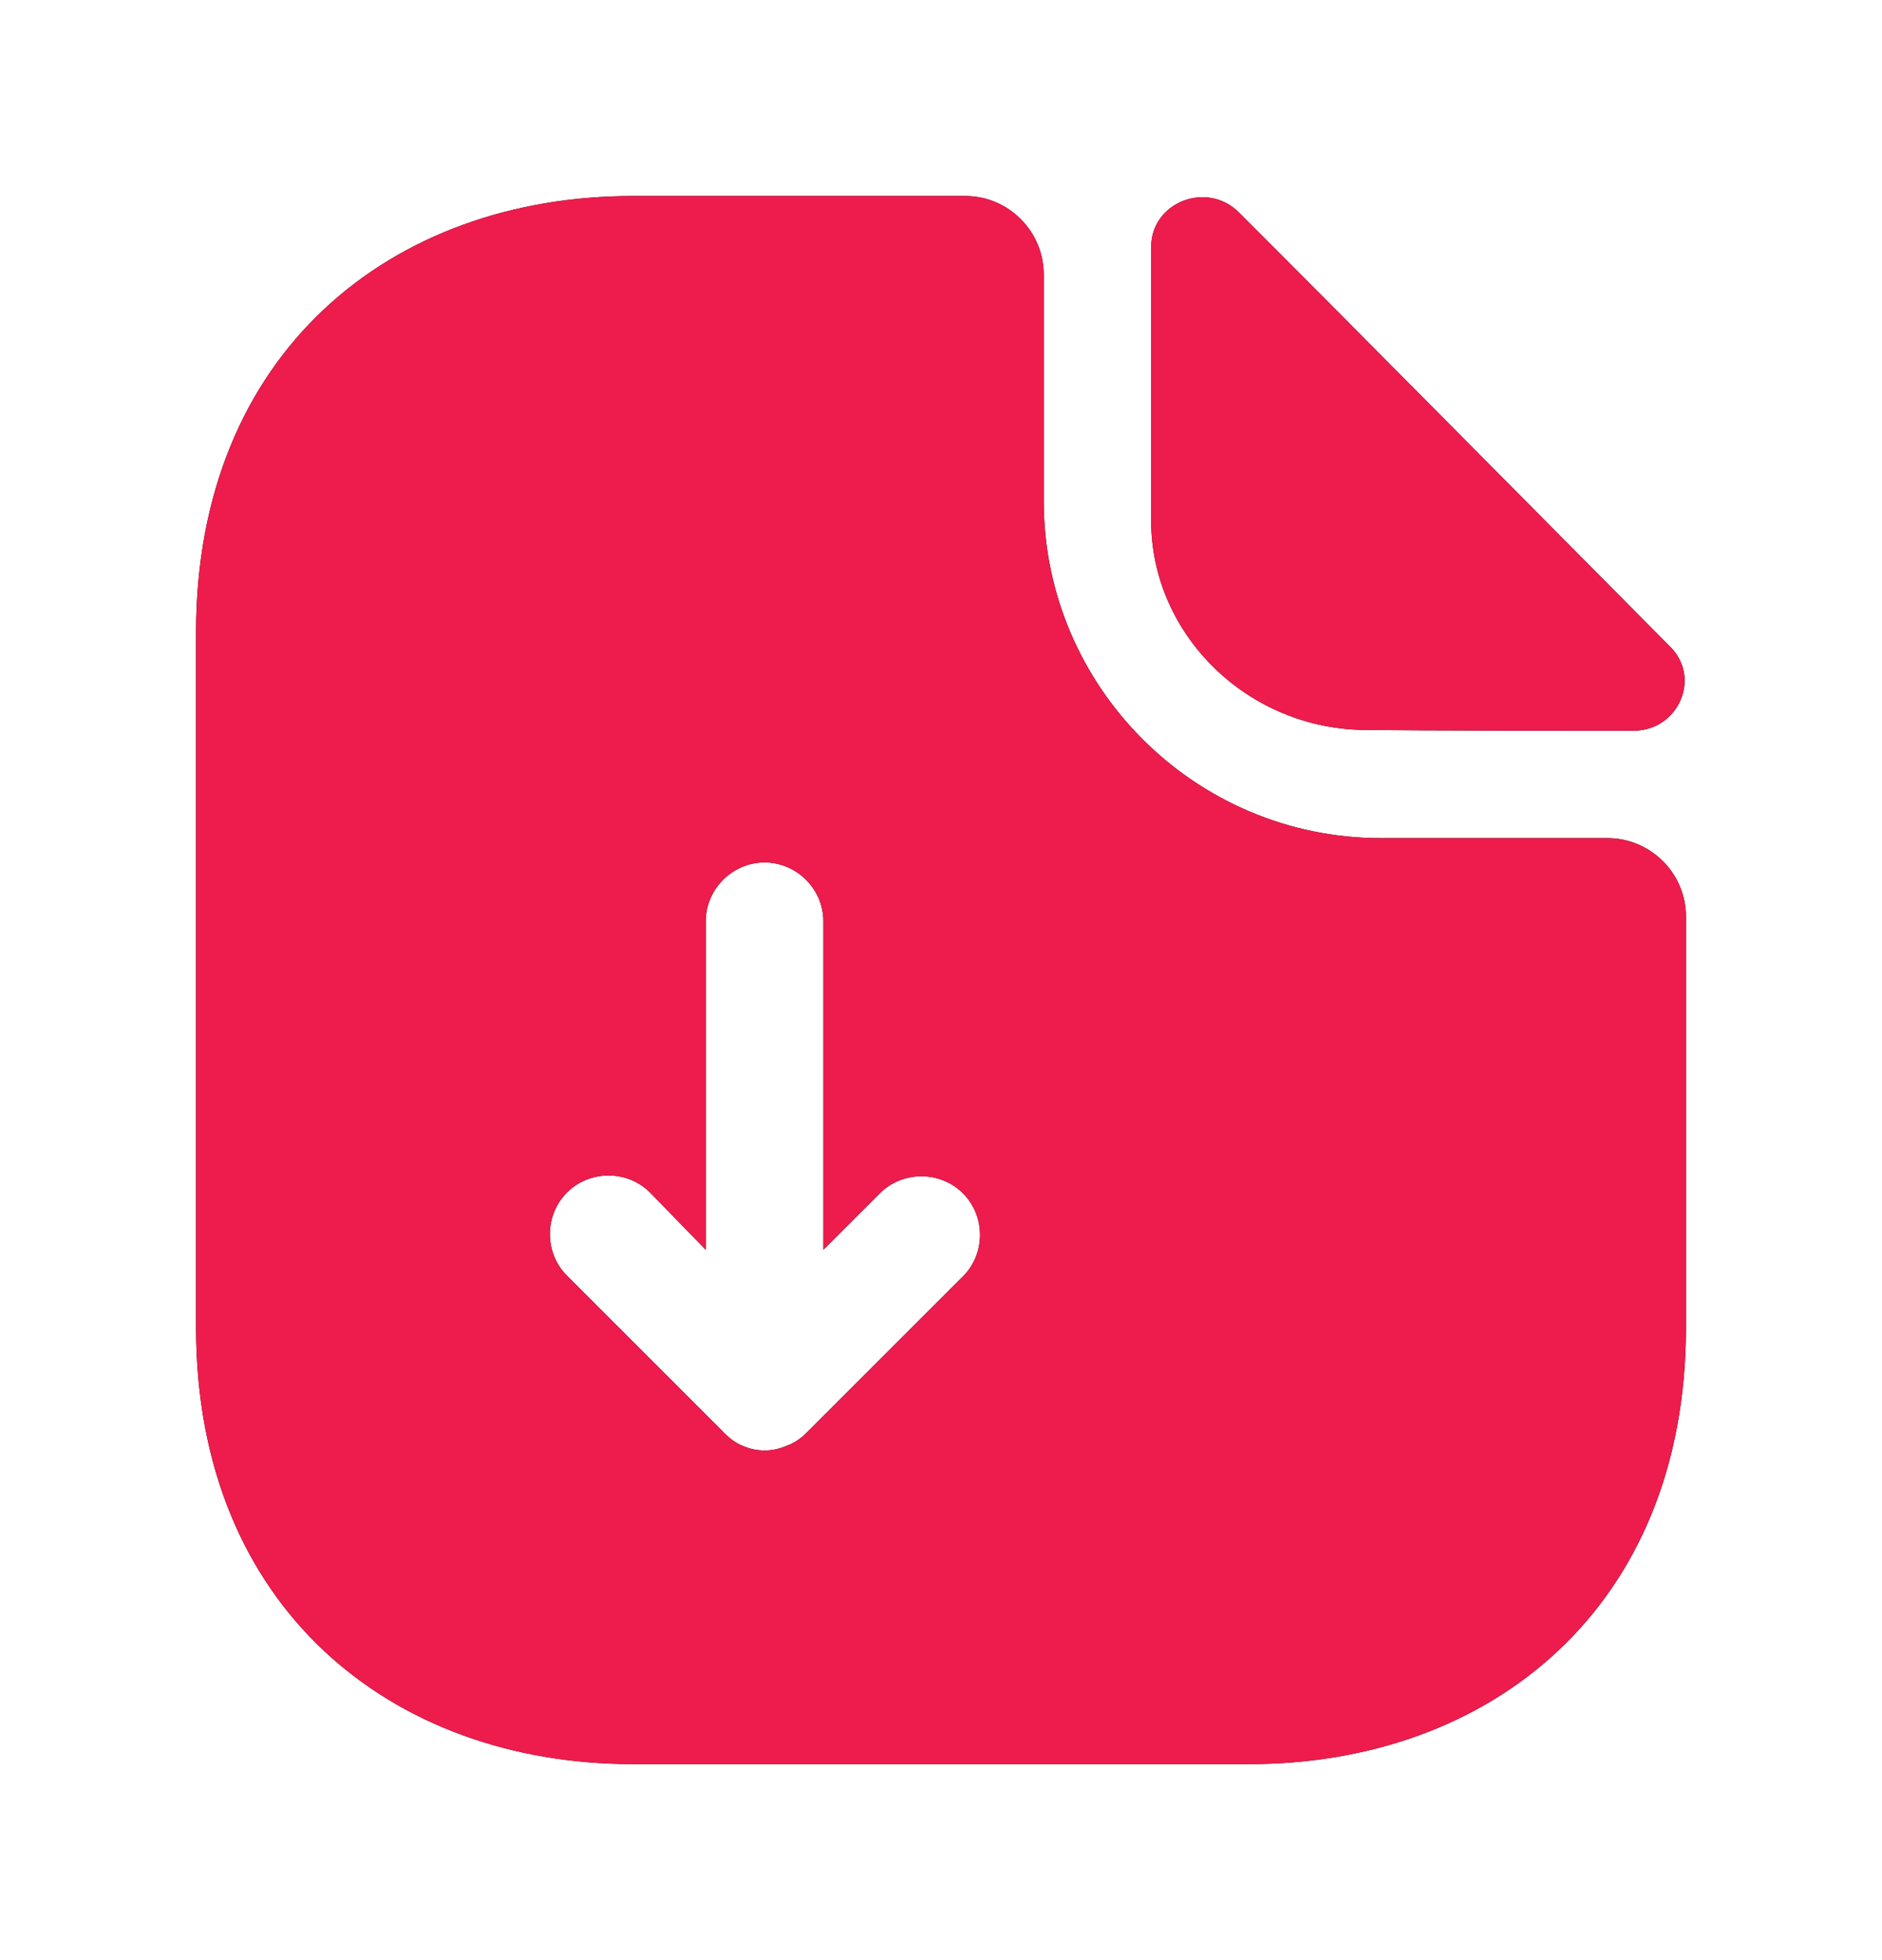
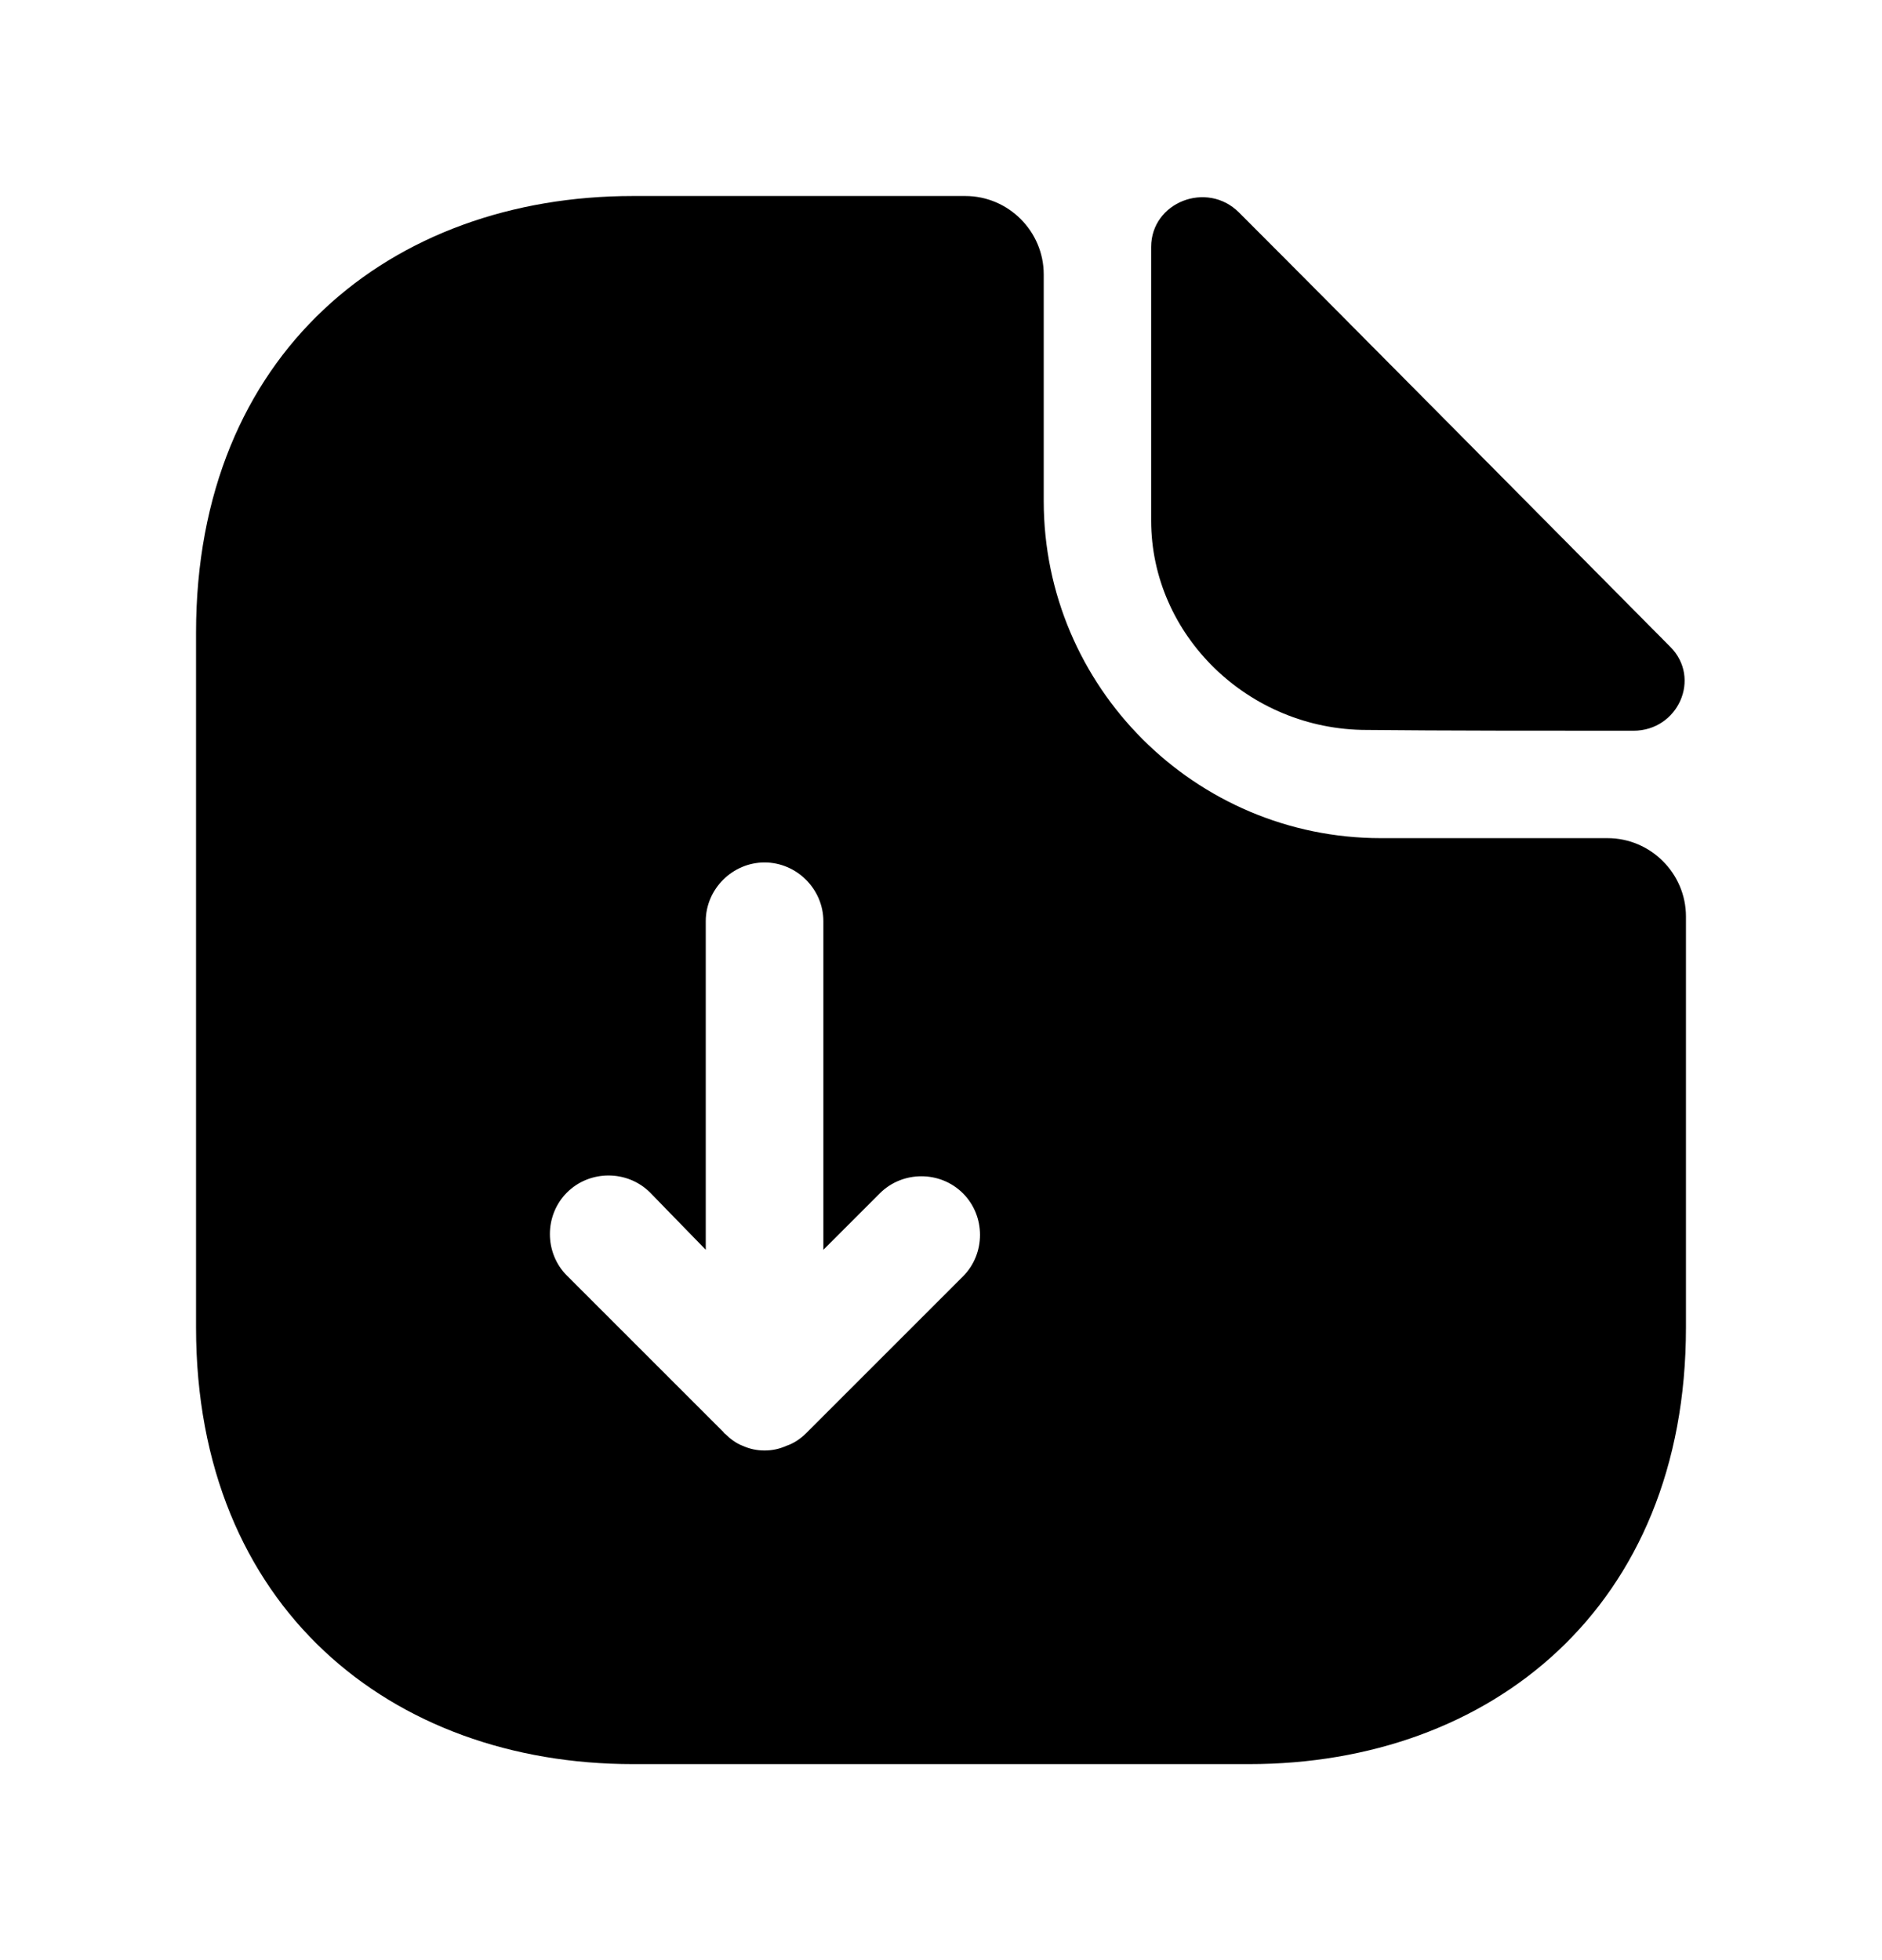
<svg xmlns="http://www.w3.org/2000/svg" width="24" height="25" viewBox="0 0 24 25" fill="none">
  <path d="M20.5 10.69H17.61C15.24 10.69 13.31 8.76 13.31 6.39V3.5C13.31 2.95 12.86 2.5 12.31 2.5H8.07C4.99 2.5 2.5 4.5 2.5 8.07V16.93C2.5 20.5 4.99 22.5 8.07 22.5H15.93C19.01 22.5 21.5 20.5 21.5 16.93V11.69C21.5 11.14 21.05 10.69 20.5 10.69ZM12.28 16.28L10.28 18.28C10.21 18.35 10.12 18.41 10.03 18.44C9.94 18.48 9.85 18.5 9.75 18.5C9.65 18.5 9.56 18.48 9.47 18.44C9.39 18.41 9.31 18.35 9.25 18.29C9.24 18.28 9.23 18.28 9.23 18.27L7.23 16.27C6.94 15.98 6.94 15.5 7.23 15.21C7.52 14.92 8 14.92 8.29 15.21L9 15.94V11.75C9 11.34 9.34 11 9.75 11C10.16 11 10.5 11.34 10.5 11.75V15.94L11.22 15.22C11.51 14.93 11.99 14.93 12.28 15.22C12.57 15.51 12.57 15.99 12.28 16.28Z" fill="black" />
-   <path d="M20.5 10.69H17.61C15.24 10.69 13.31 8.76 13.31 6.39V3.5C13.31 2.95 12.86 2.5 12.31 2.5H8.07C4.99 2.5 2.5 4.5 2.5 8.07V16.93C2.5 20.5 4.99 22.5 8.07 22.5H15.93C19.01 22.5 21.5 20.5 21.5 16.93V11.69C21.5 11.14 21.05 10.69 20.5 10.69ZM12.28 16.28L10.28 18.28C10.21 18.35 10.12 18.41 10.03 18.44C9.94 18.48 9.85 18.5 9.75 18.5C9.65 18.5 9.56 18.48 9.47 18.44C9.39 18.41 9.31 18.35 9.25 18.29C9.24 18.28 9.23 18.28 9.23 18.27L7.23 16.27C6.94 15.98 6.94 15.5 7.23 15.21C7.52 14.92 8 14.92 8.29 15.21L9 15.94V11.75C9 11.34 9.34 11 9.75 11C10.16 11 10.5 11.34 10.5 11.75V15.94L11.22 15.22C11.51 14.93 11.99 14.93 12.28 15.22C12.57 15.51 12.57 15.99 12.28 16.28Z" fill="#ED1C4C" />
  <path d="M17.43 9.31C18.38 9.32 19.7 9.32 20.83 9.32C21.4 9.32 21.7 8.65 21.3 8.25C19.86 6.8 17.28 4.19 15.8 2.71C15.39 2.3 14.68 2.58 14.68 3.15V6.64C14.68 8.1 15.92 9.31 17.43 9.31Z" fill="black" />
-   <path d="M17.43 9.31C18.38 9.32 19.7 9.32 20.83 9.32C21.4 9.32 21.7 8.65 21.3 8.25C19.86 6.8 17.28 4.19 15.8 2.71C15.39 2.3 14.68 2.58 14.68 3.15V6.64C14.68 8.1 15.92 9.31 17.43 9.31Z" fill="#ED1C4C" />
</svg>